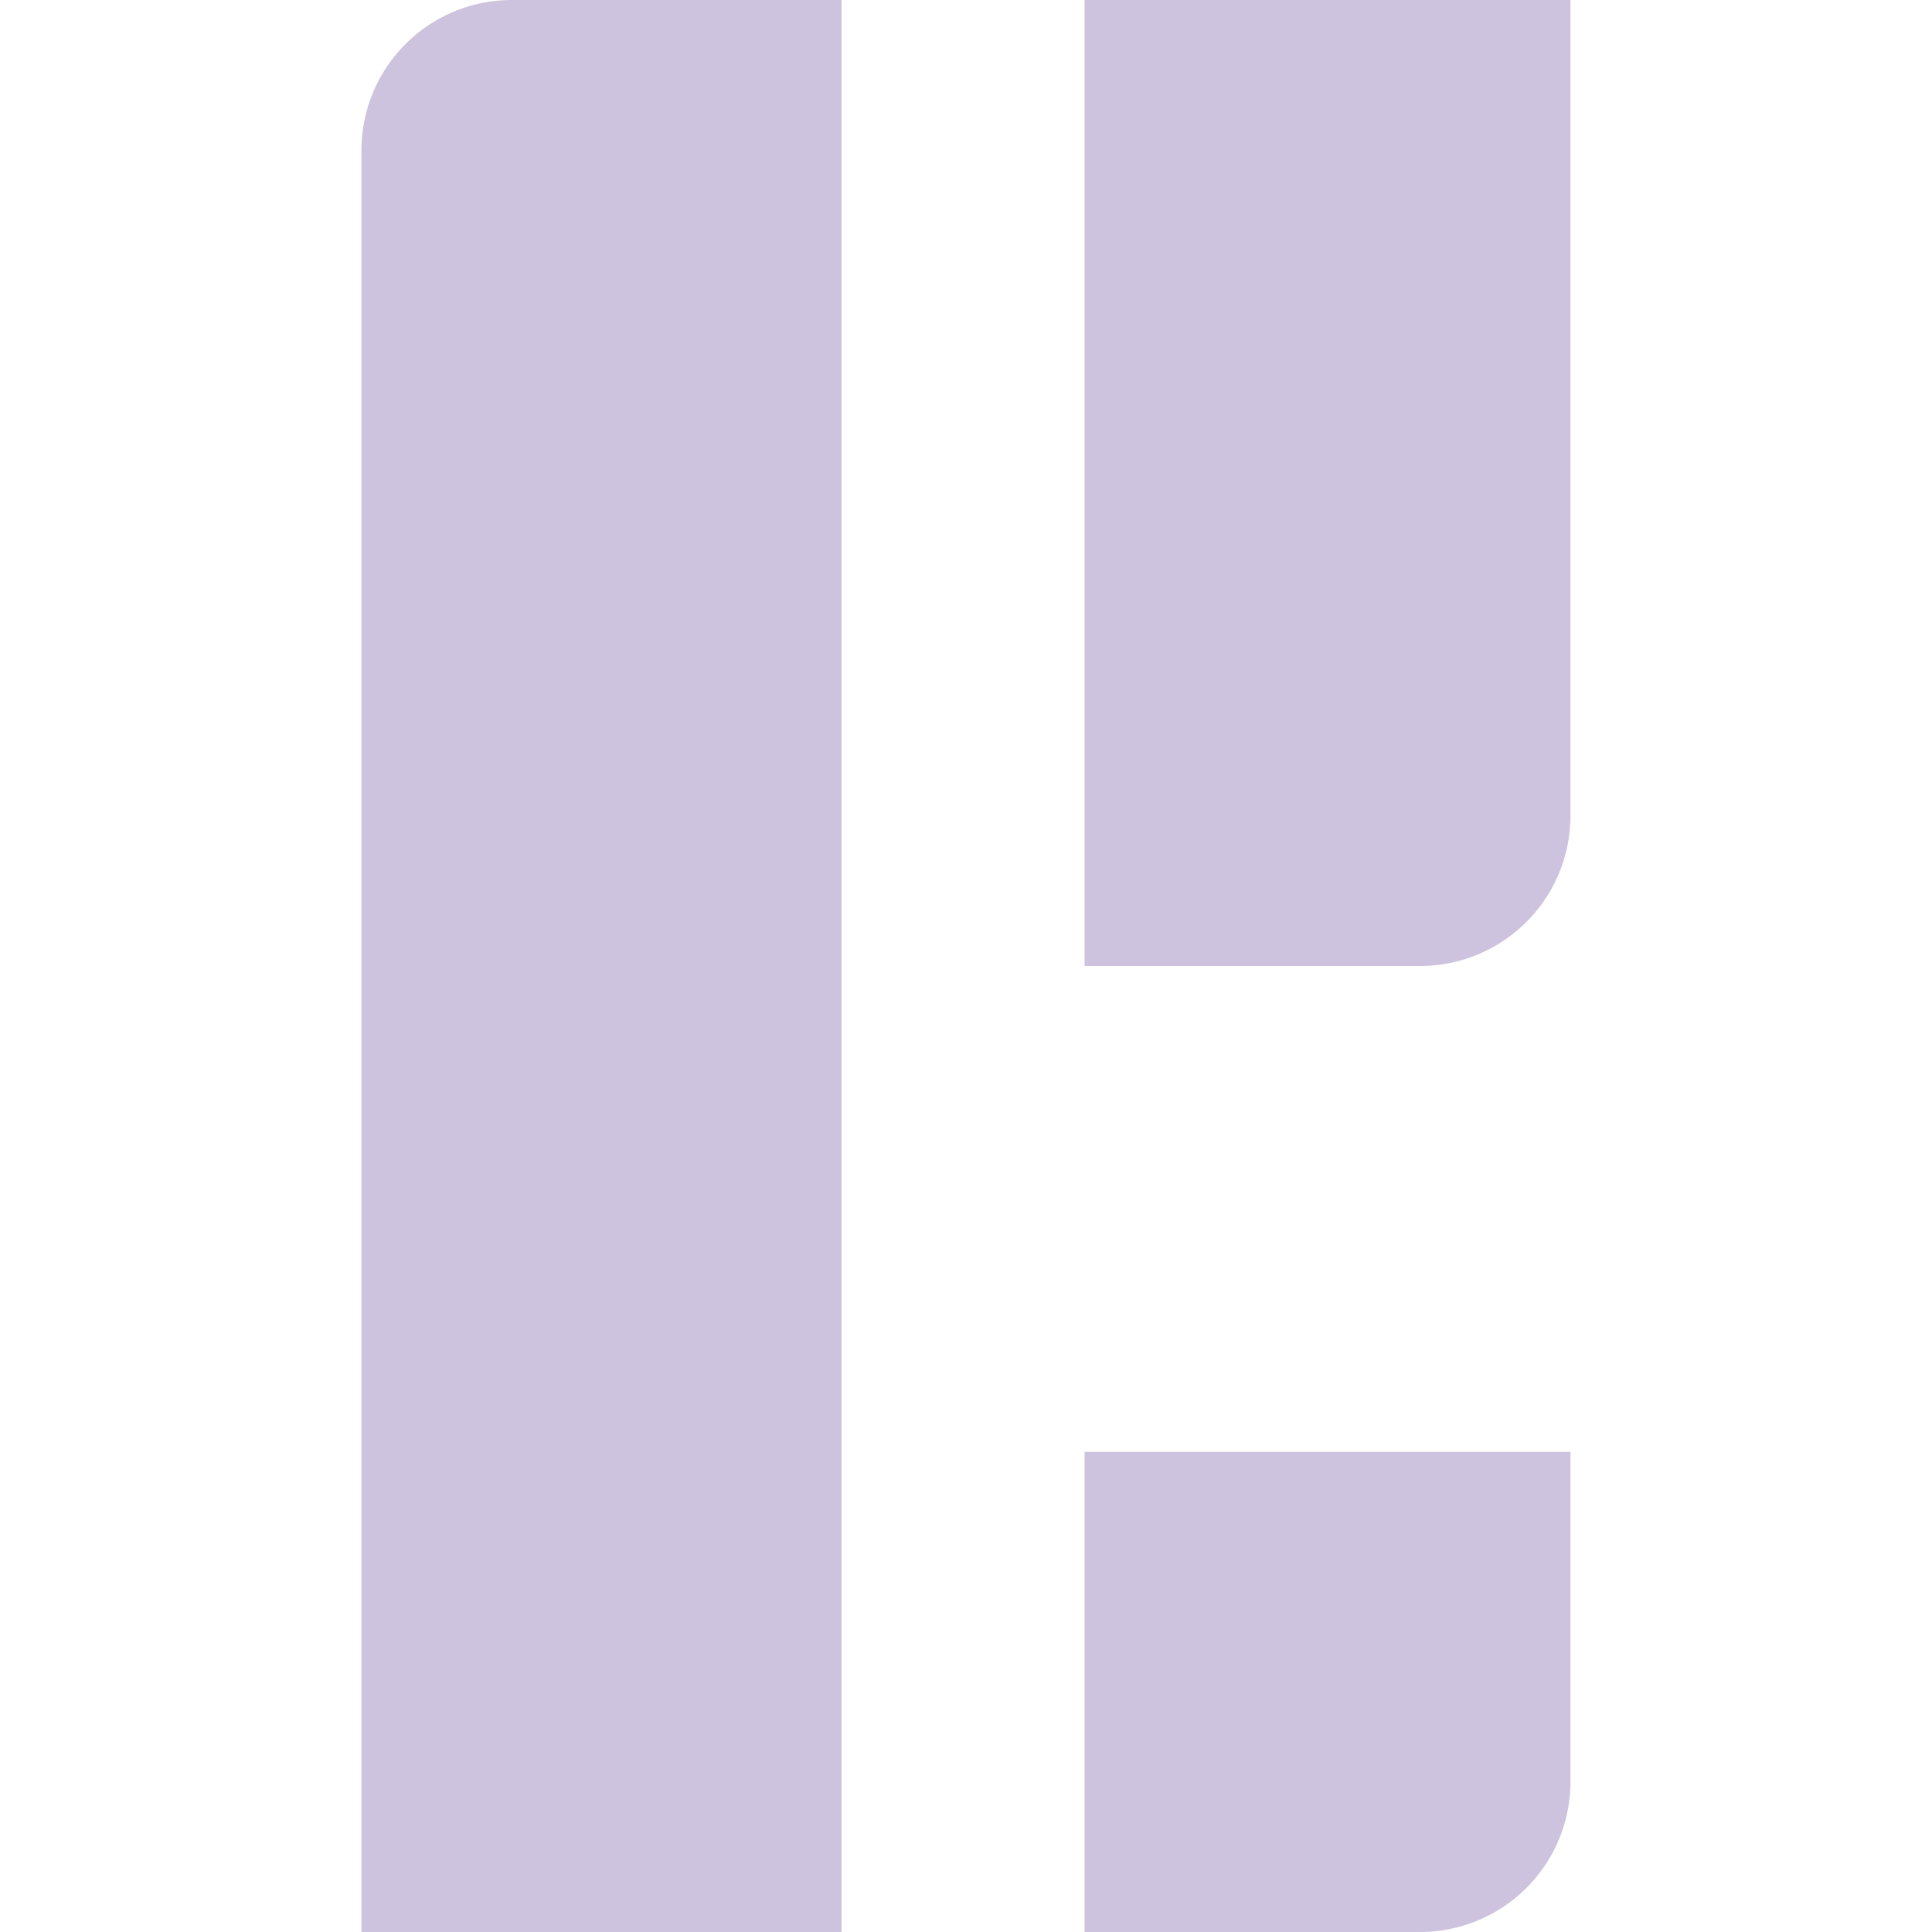
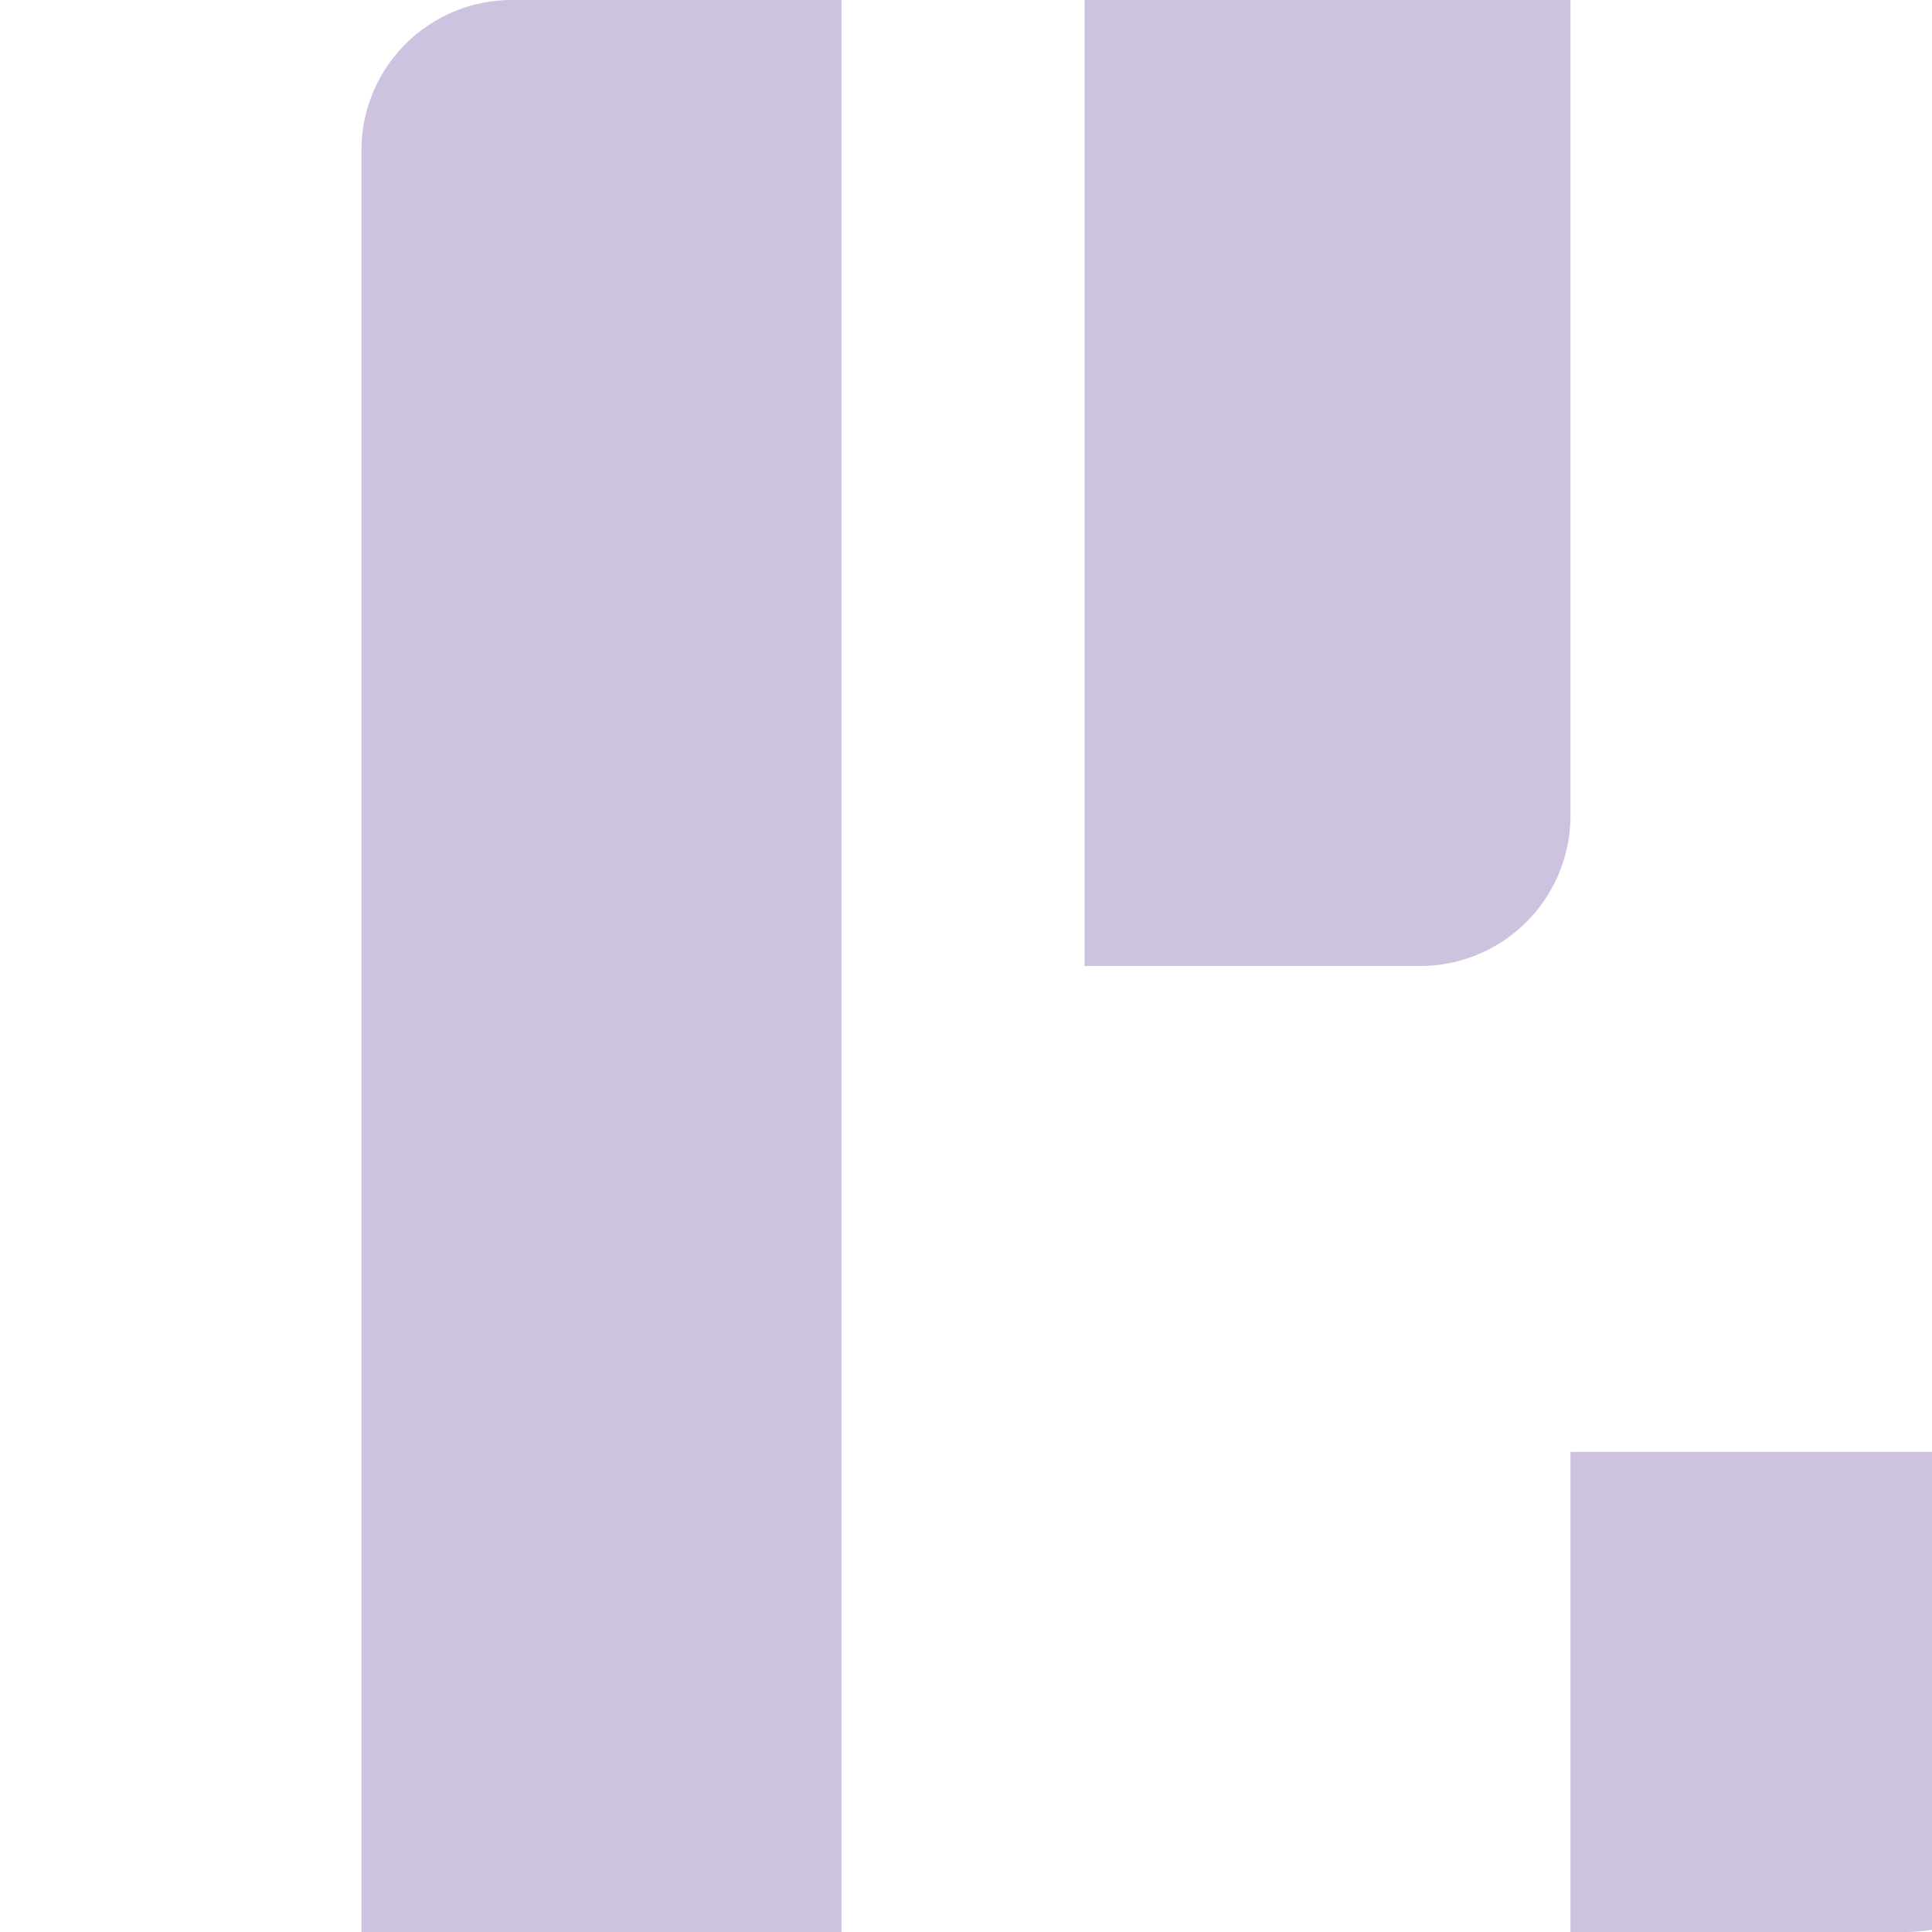
<svg xmlns="http://www.w3.org/2000/svg" role="img" width="32px" height="32px" viewBox="0 0 24 24">
  <title>Pleroma</title>
-   <path fill="#cec3de" d="M6.36 0A1.868 1.868 0 004.49 1.868V24h5.964V0zm7.113 0v12h4.168a1.868 1.868 0 001.868-1.868V0zm0 18.036V24h4.168a1.868 1.868 0 001.868-1.868v-4.096Z" />
+   <path fill="#cec3de" d="M6.36 0A1.868 1.868 0 004.49 1.868V24h5.964V0zm7.113 0v12h4.168a1.868 1.868 0 001.868-1.868V0m0 18.036V24h4.168a1.868 1.868 0 001.868-1.868v-4.096Z" />
</svg>